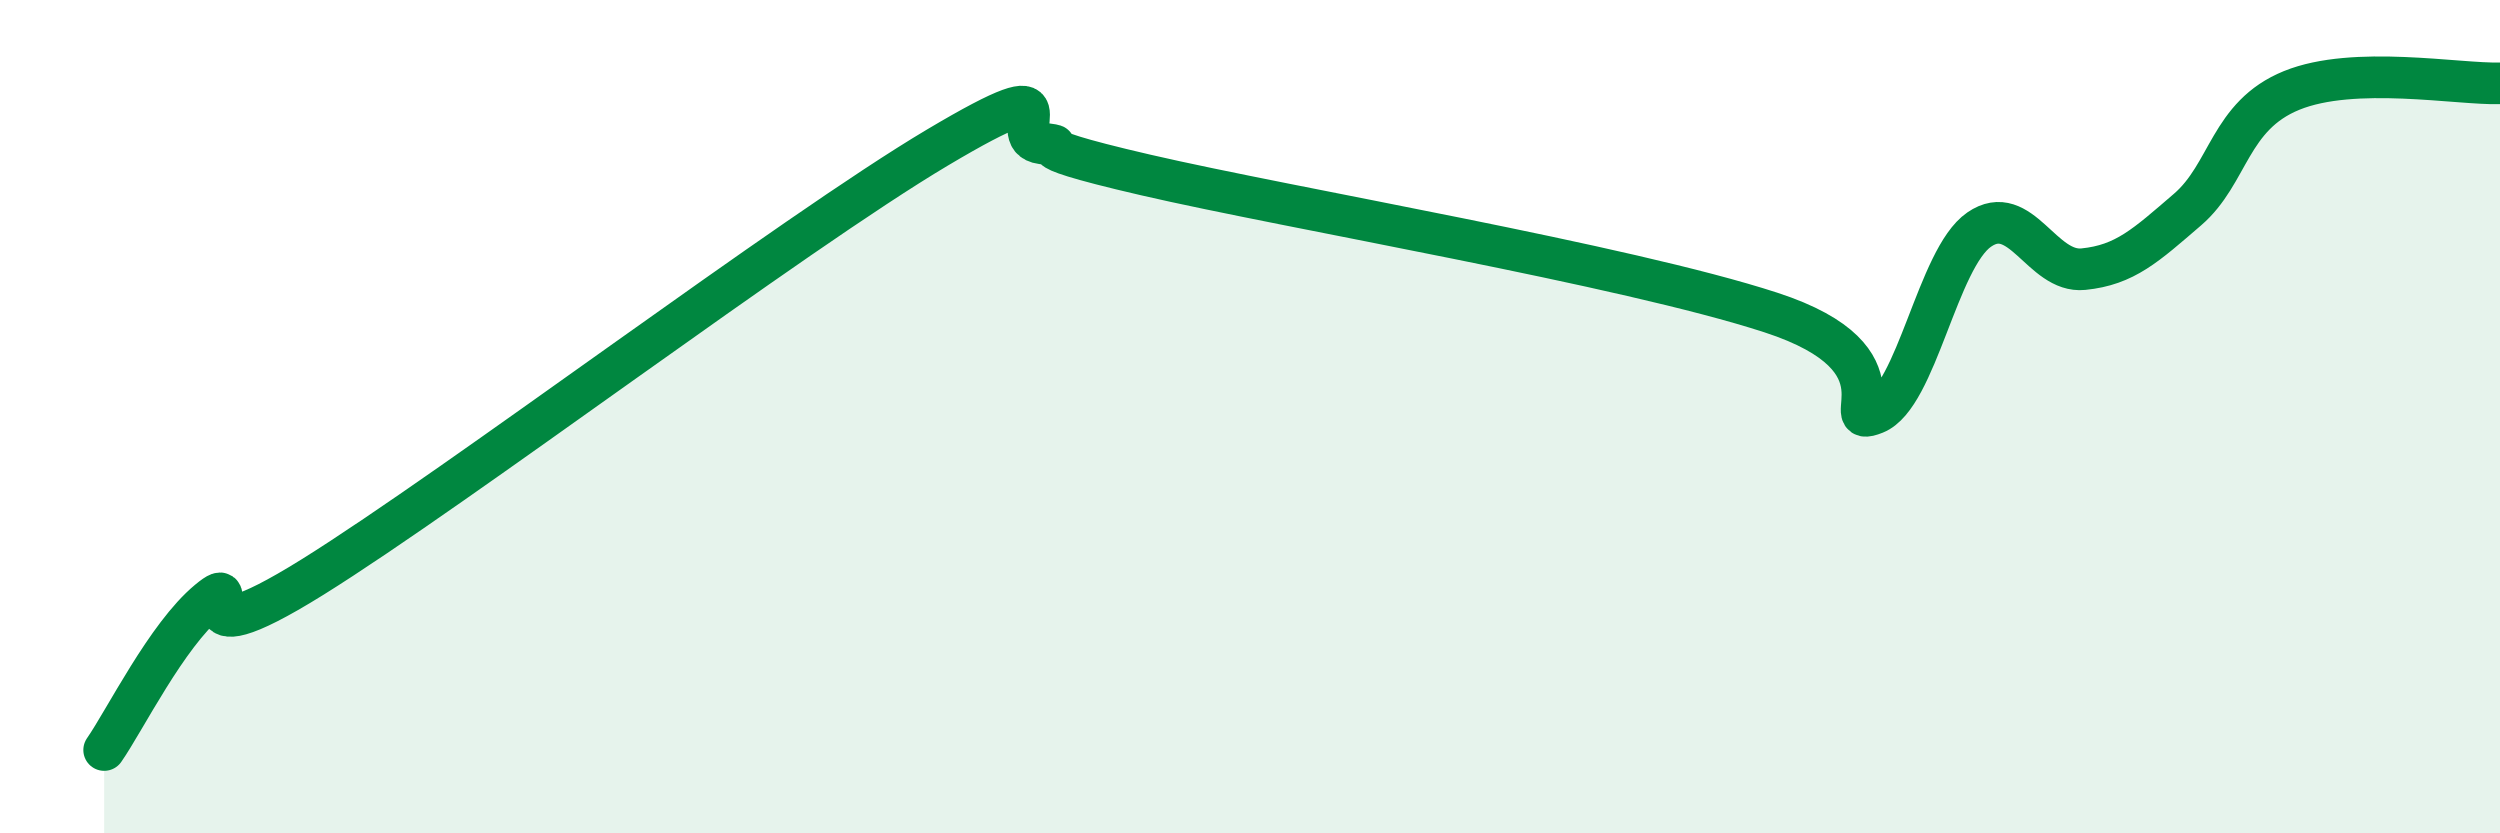
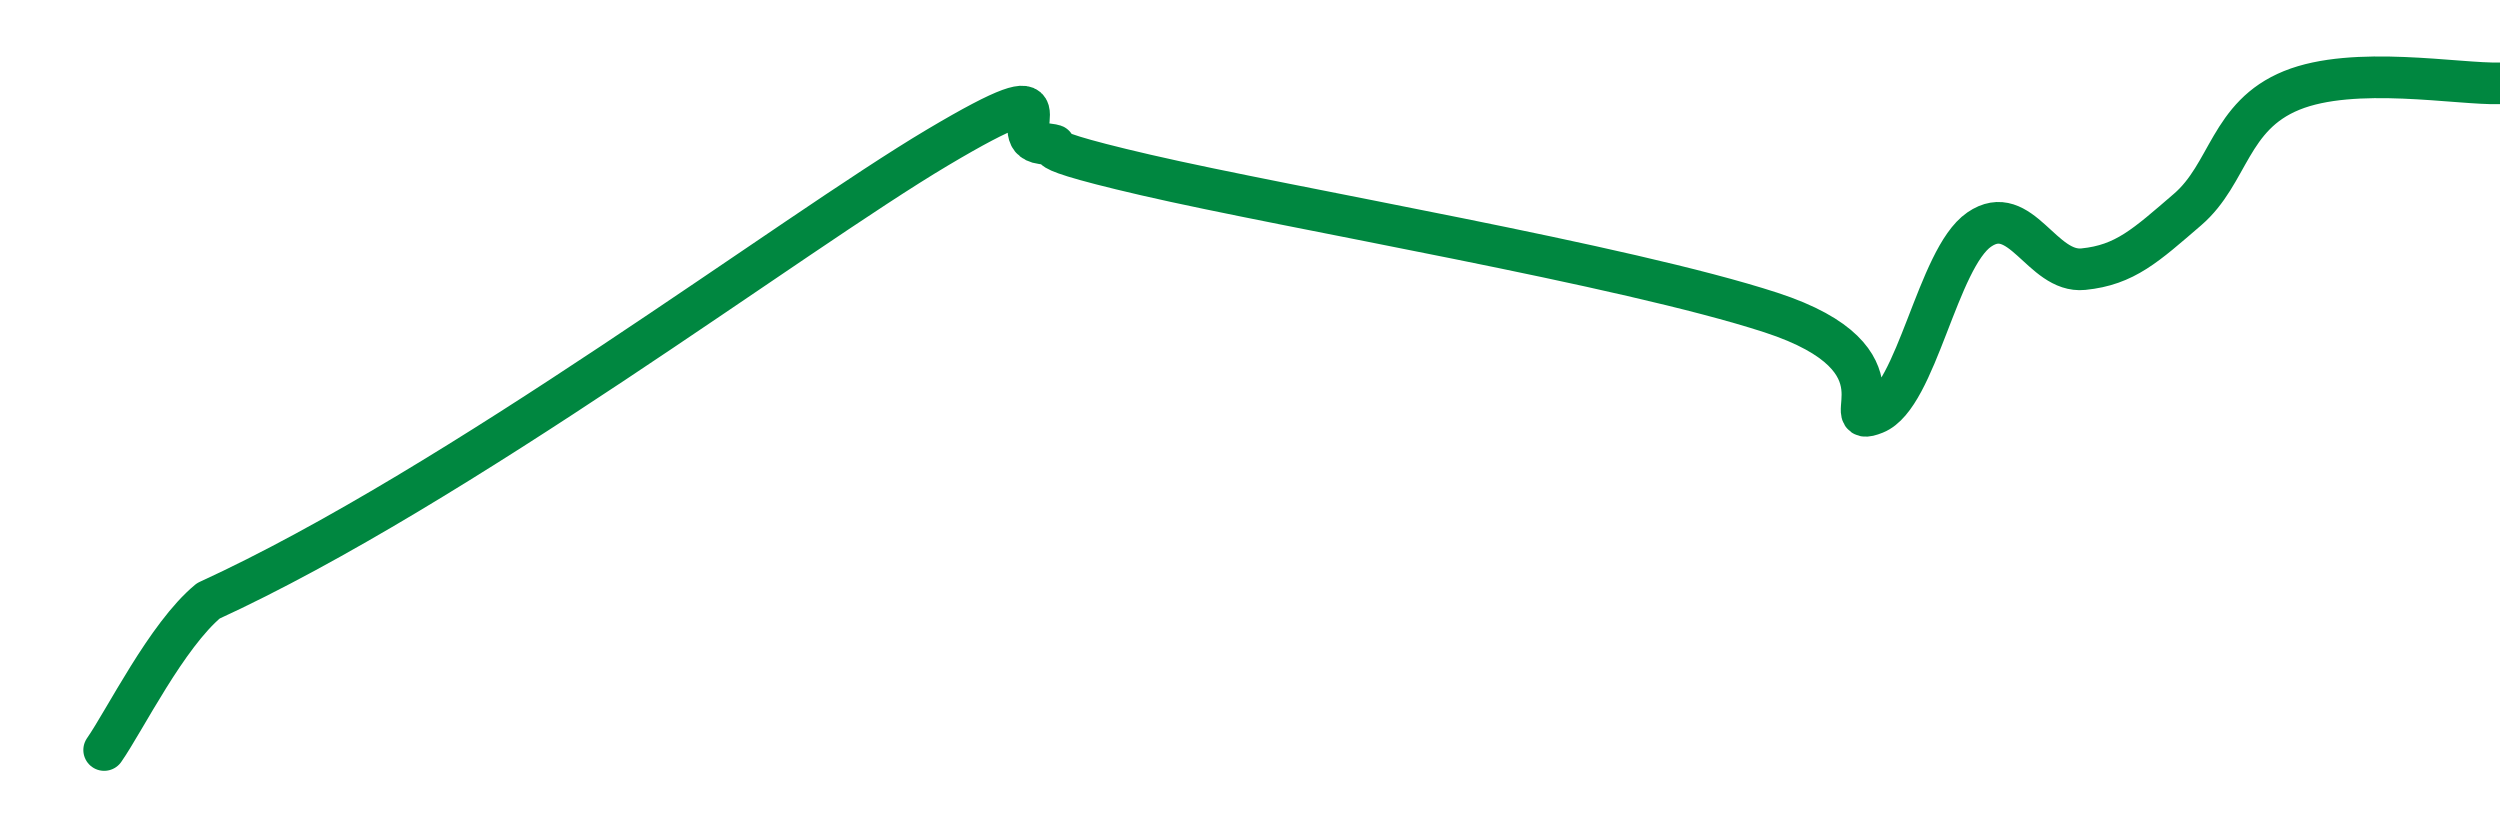
<svg xmlns="http://www.w3.org/2000/svg" width="60" height="20" viewBox="0 0 60 20">
-   <path d="M 2.5,18 C 3,17.28 4,15.25 5,14.42 C 6,13.59 4,16.03 7.5,13.85 C 11,11.67 19,5.62 22.5,3.54 C 26,1.46 24,3.31 25,3.44 C 26,3.57 24,3.39 27.5,4.2 C 31,5.01 39,6.36 42.5,7.5 C 46,8.64 44,10.32 45,9.92 C 46,9.52 46.5,6.2 47.5,5.51 C 48.5,4.82 49,6.56 50,6.46 C 51,6.36 51.5,5.89 52.5,5.03 C 53.5,4.17 53.5,2.78 55,2.17 C 56.5,1.56 59,2.03 60,2L60 20L2.5 20Z" fill="#008740" opacity="0.1" stroke-linecap="round" stroke-linejoin="round" />
-   <path d="M 2.5,18 C 3,17.28 4,15.25 5,14.42 C 6,13.59 4,16.03 7.5,13.85 C 11,11.67 19,5.62 22.5,3.54 C 26,1.46 24,3.31 25,3.44 C 26,3.57 24,3.39 27.5,4.2 C 31,5.01 39,6.36 42.5,7.5 C 46,8.64 44,10.32 45,9.92 C 46,9.52 46.5,6.2 47.5,5.51 C 48.5,4.82 49,6.56 50,6.46 C 51,6.36 51.5,5.89 52.5,5.03 C 53.5,4.17 53.5,2.78 55,2.17 C 56.5,1.56 59,2.03 60,2" stroke="#008740" stroke-width="1" fill="none" stroke-linecap="round" stroke-linejoin="round" />
+   <path d="M 2.5,18 C 3,17.28 4,15.25 5,14.42 C 11,11.67 19,5.62 22.5,3.54 C 26,1.46 24,3.31 25,3.44 C 26,3.57 24,3.39 27.5,4.2 C 31,5.01 39,6.36 42.5,7.5 C 46,8.64 44,10.32 45,9.92 C 46,9.52 46.5,6.2 47.5,5.51 C 48.5,4.82 49,6.56 50,6.46 C 51,6.36 51.5,5.89 52.5,5.03 C 53.5,4.17 53.5,2.78 55,2.17 C 56.5,1.56 59,2.03 60,2" stroke="#008740" stroke-width="1" fill="none" stroke-linecap="round" stroke-linejoin="round" />
</svg>